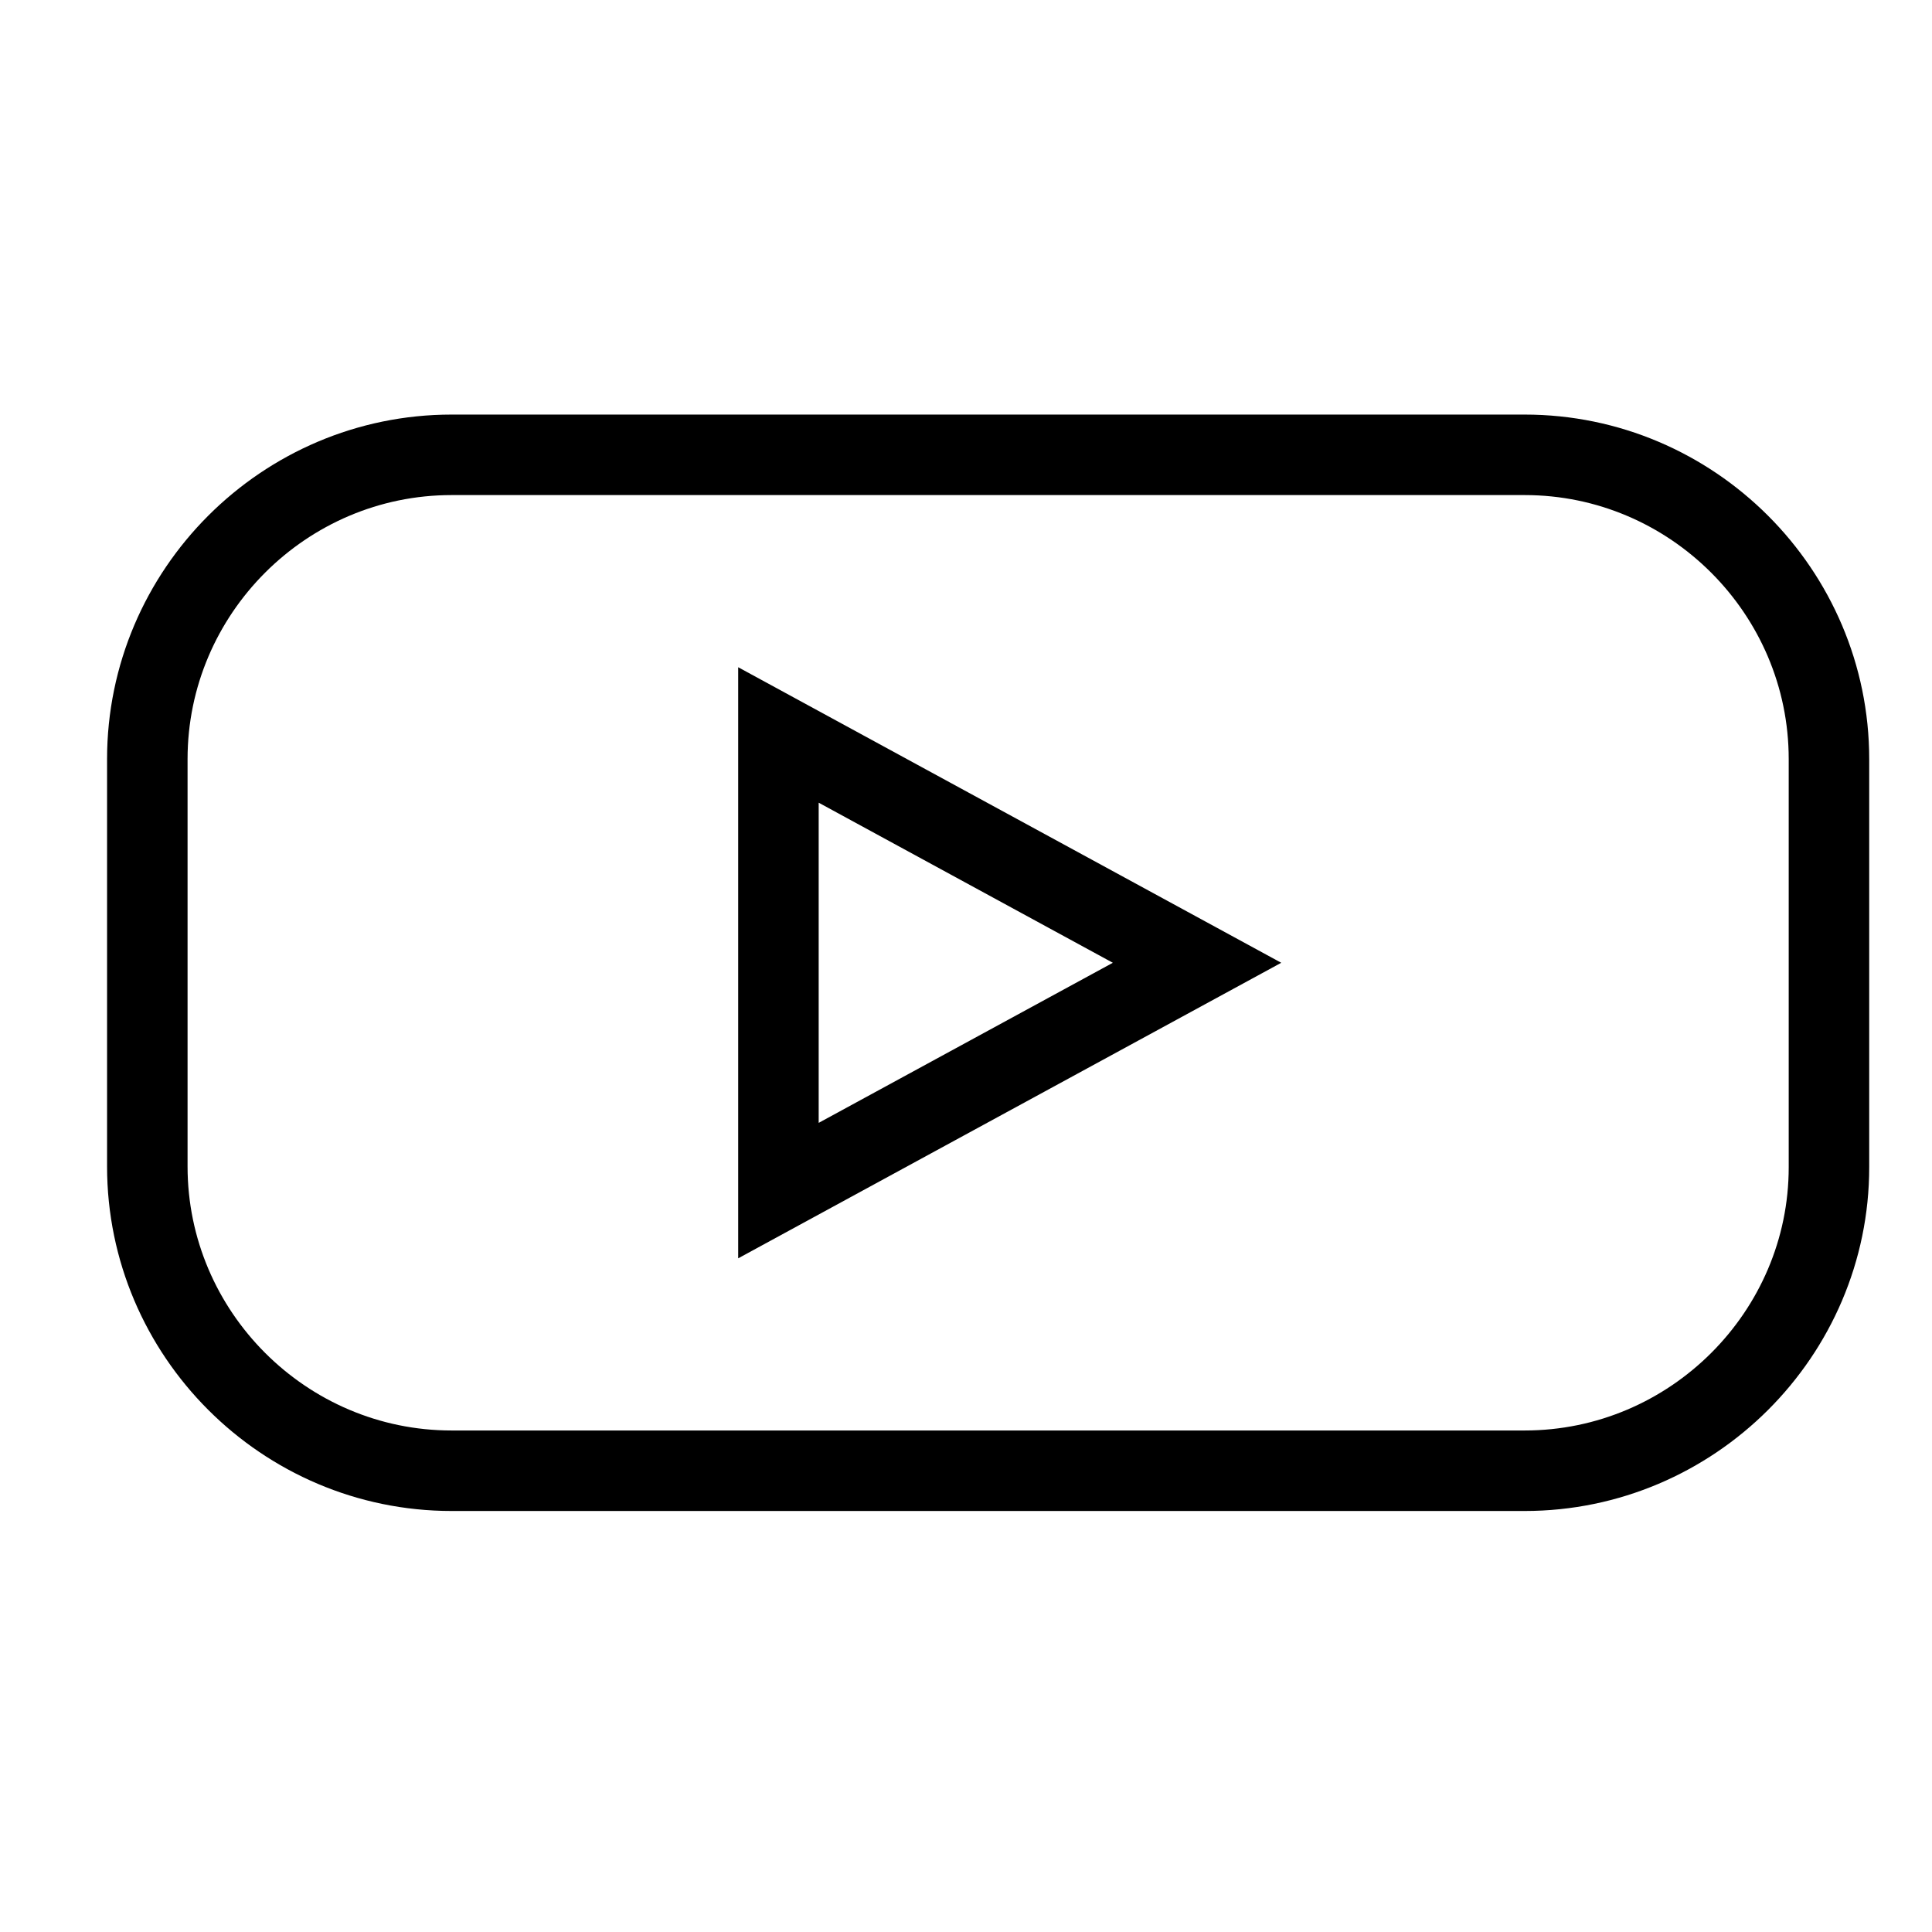
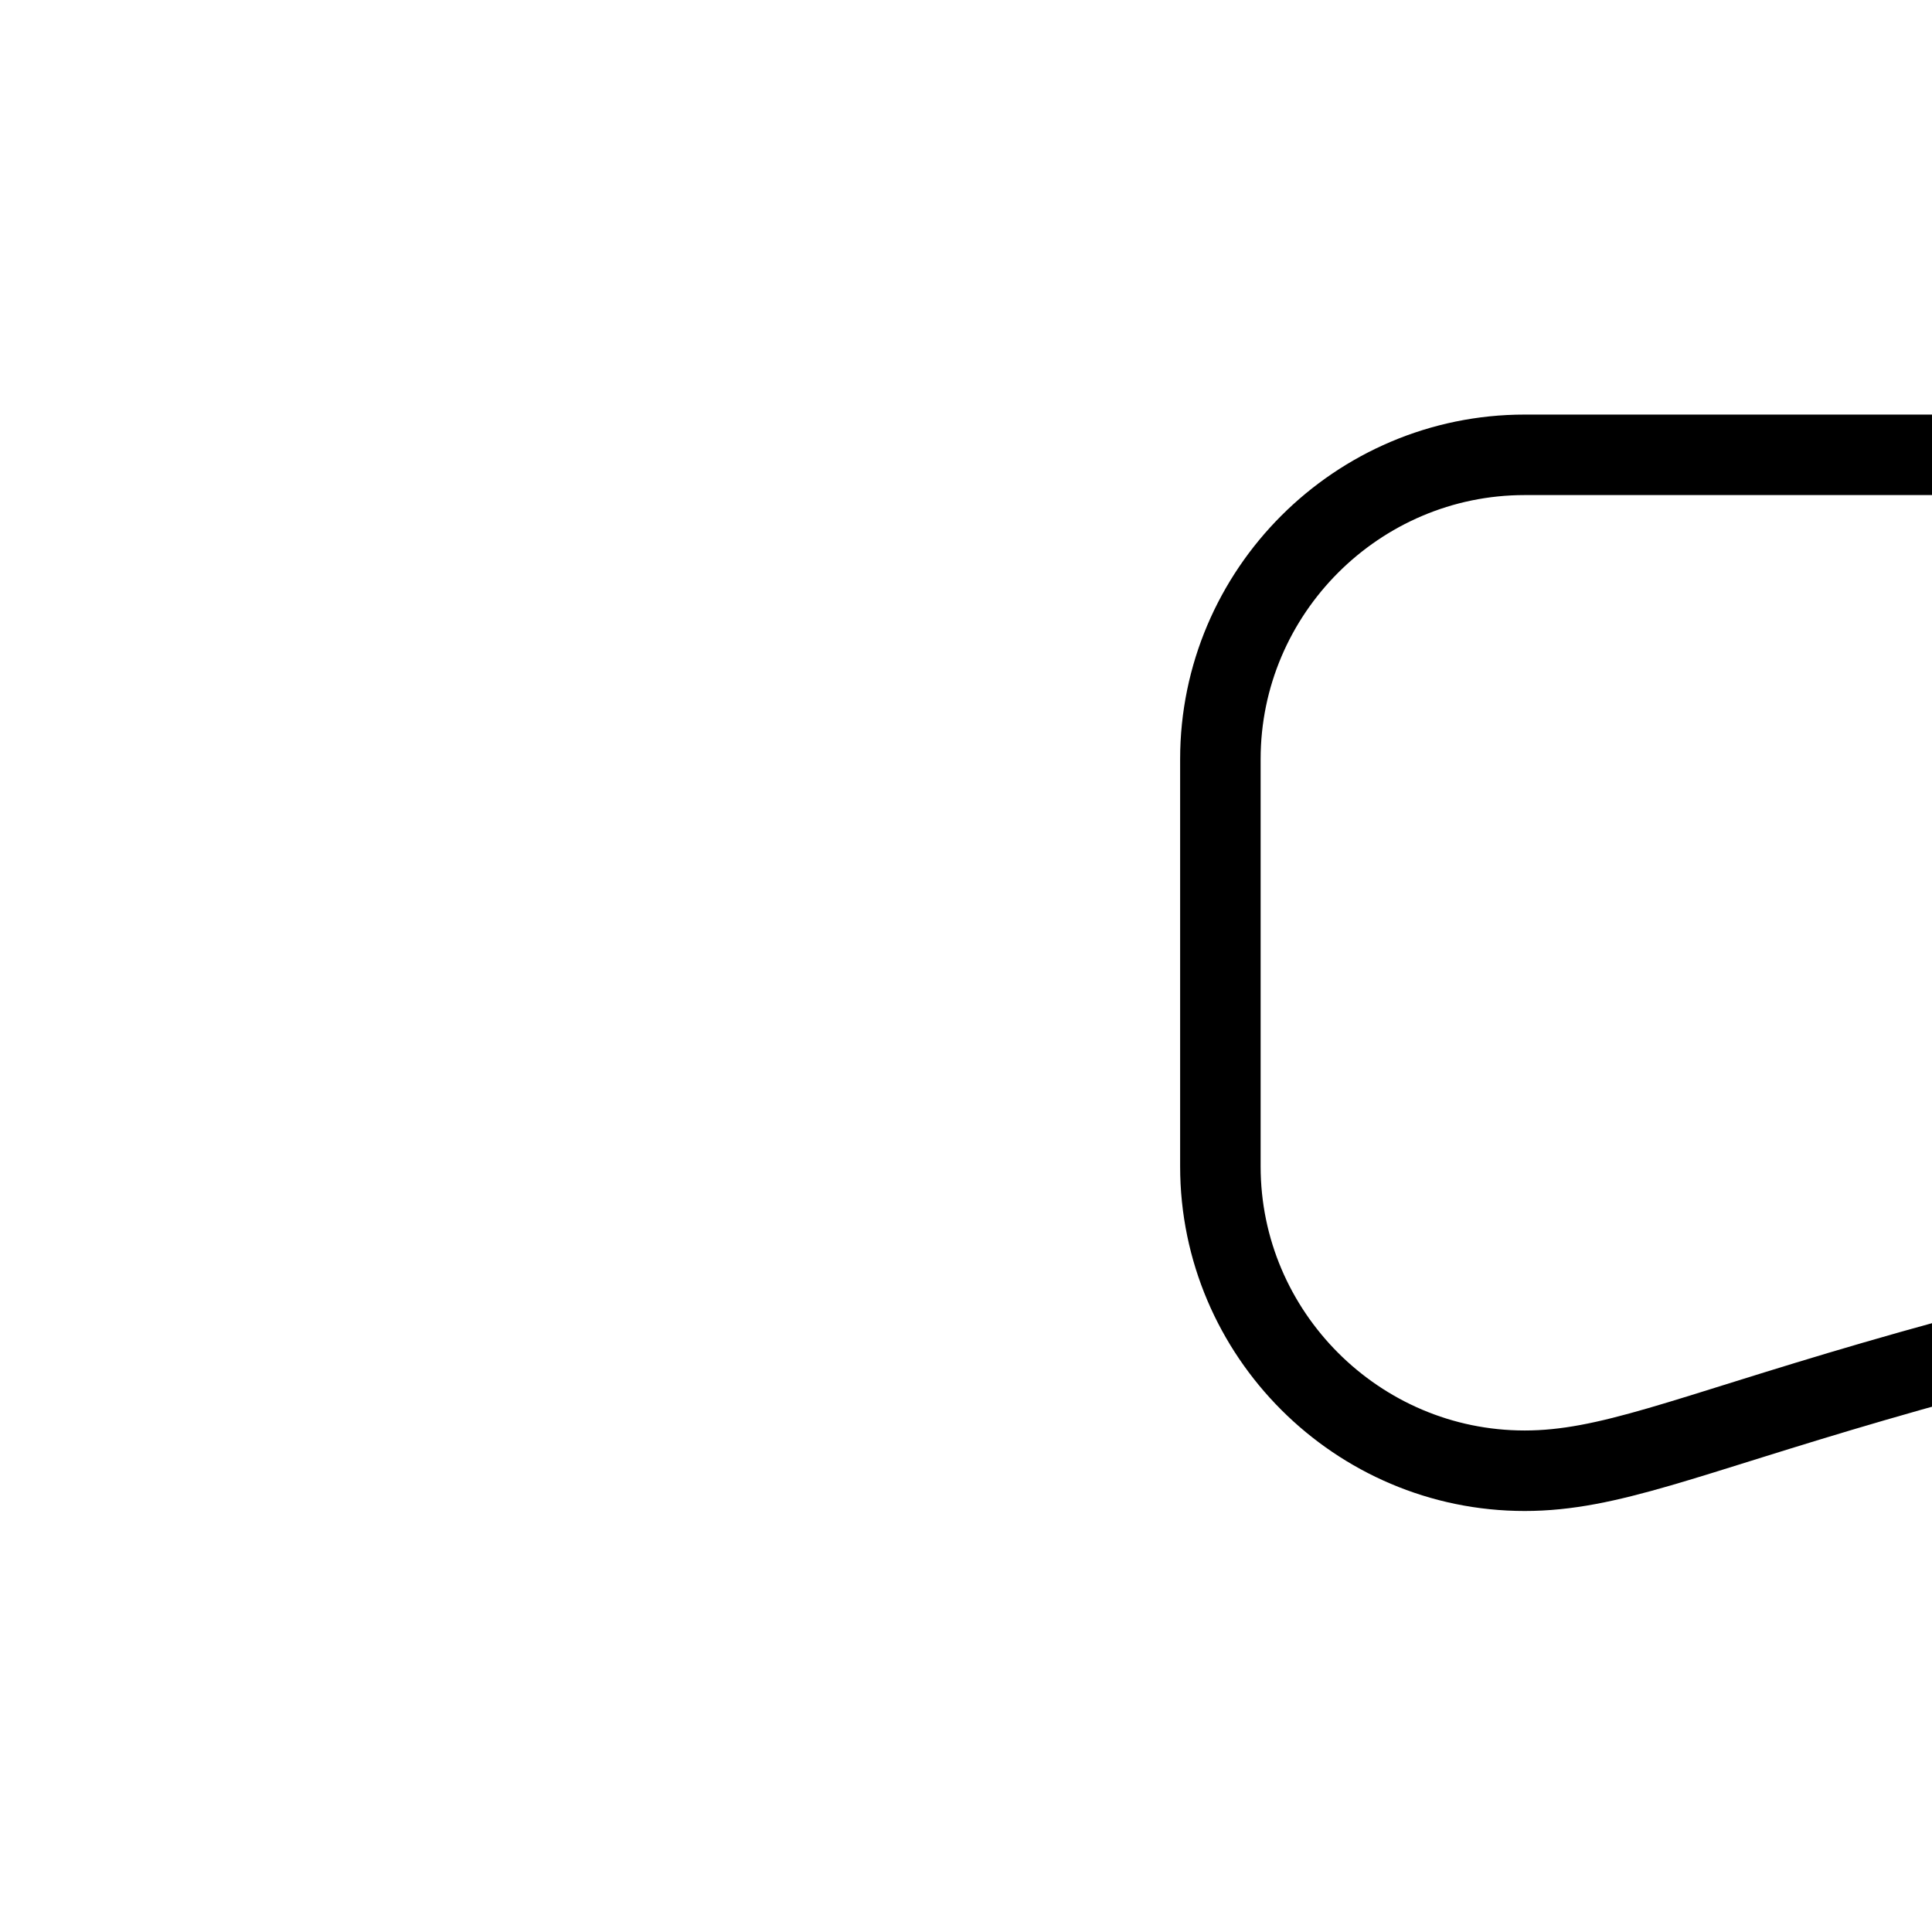
<svg xmlns="http://www.w3.org/2000/svg" xml:space="preserve" style="enable-background:new 0 0 24 24;" viewBox="0 0 24 24" y="0px" x="0px" id="Layer_1" version="1.1">
  <style type="text/css">
	.st0{fill:none;stroke:#000000;stroke-miterlimit:10;}
</style>
  <g>
-     <path d="M18.94,18.27H5.61c-2.08,0-3.78-1.7-3.78-3.78V9.43c0-2.08,1.7-3.78,3.78-3.78h13.33   c2.08,0,3.78,1.7,3.78,3.78v5.07C22.72,16.57,21.02,18.27,18.94,18.27z" class="st0" />
-     <polygon points="9.67,9.13 9.67,14.79 14.87,11.96" class="st0" />
+     <path d="M18.94,18.27c-2.08,0-3.78-1.7-3.78-3.78V9.43c0-2.08,1.7-3.78,3.78-3.78h13.33   c2.08,0,3.78,1.7,3.78,3.78v5.07C22.72,16.57,21.02,18.27,18.94,18.27z" class="st0" />
  </g>
</svg>